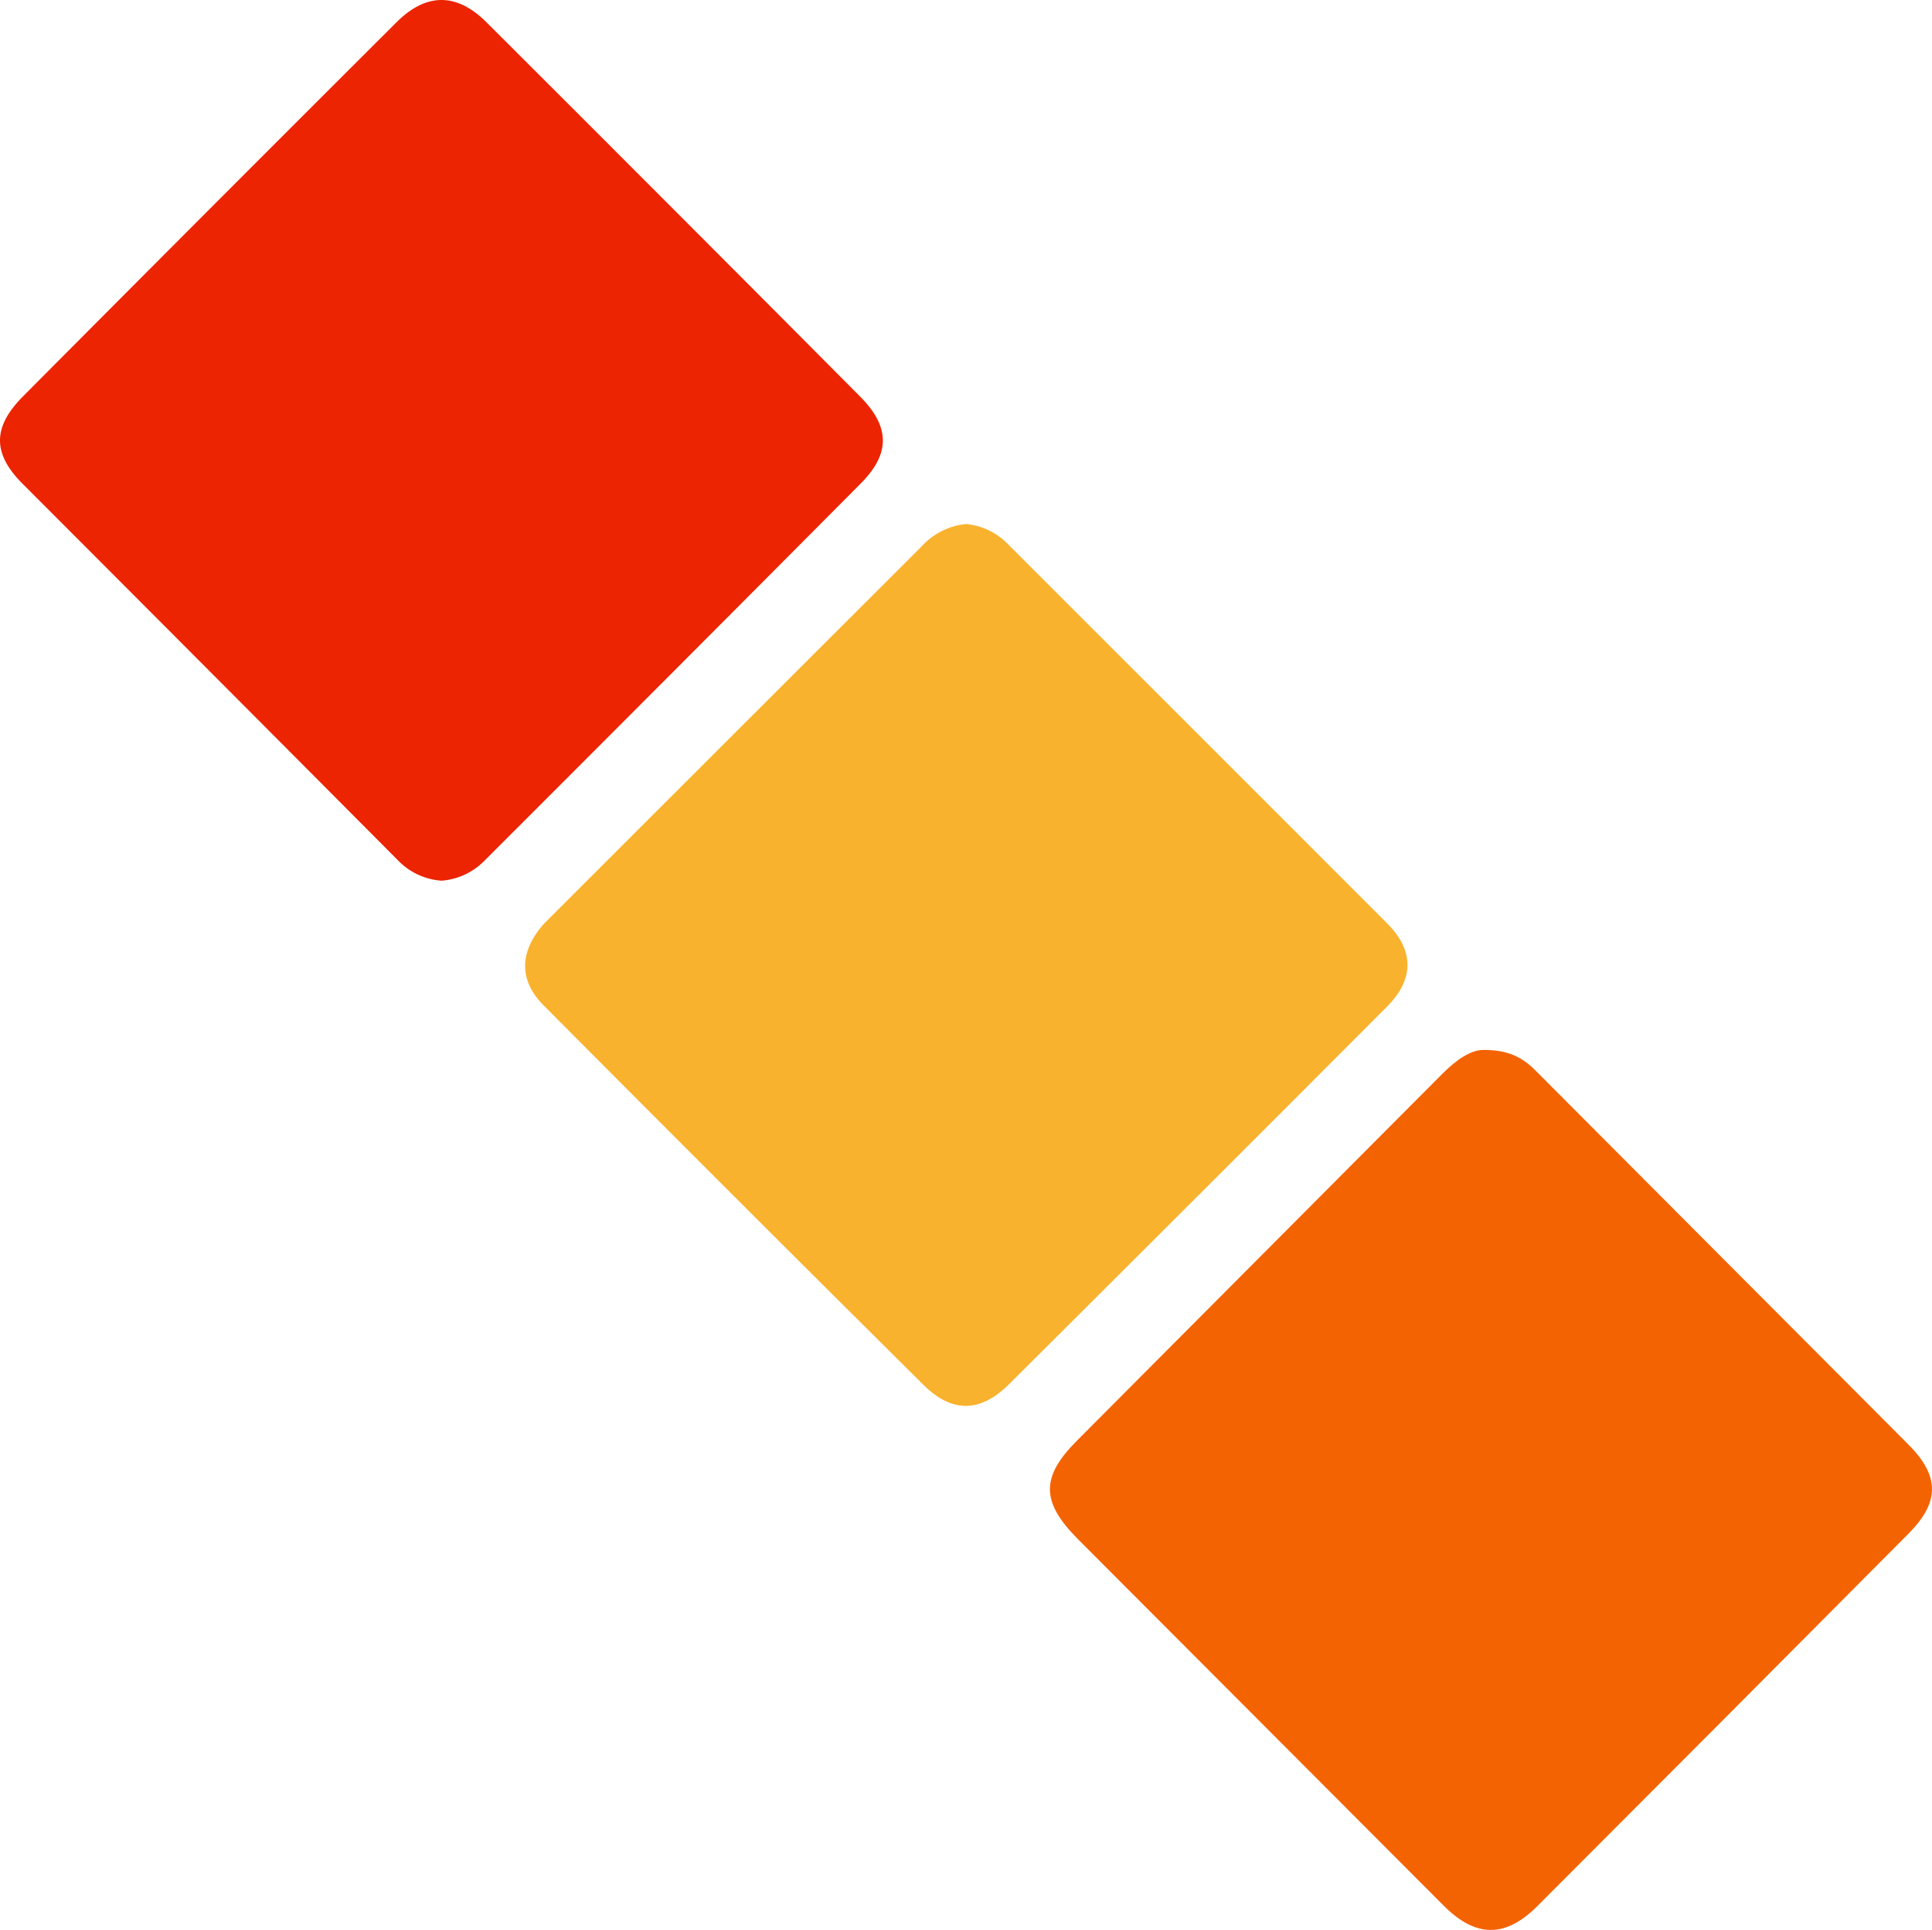
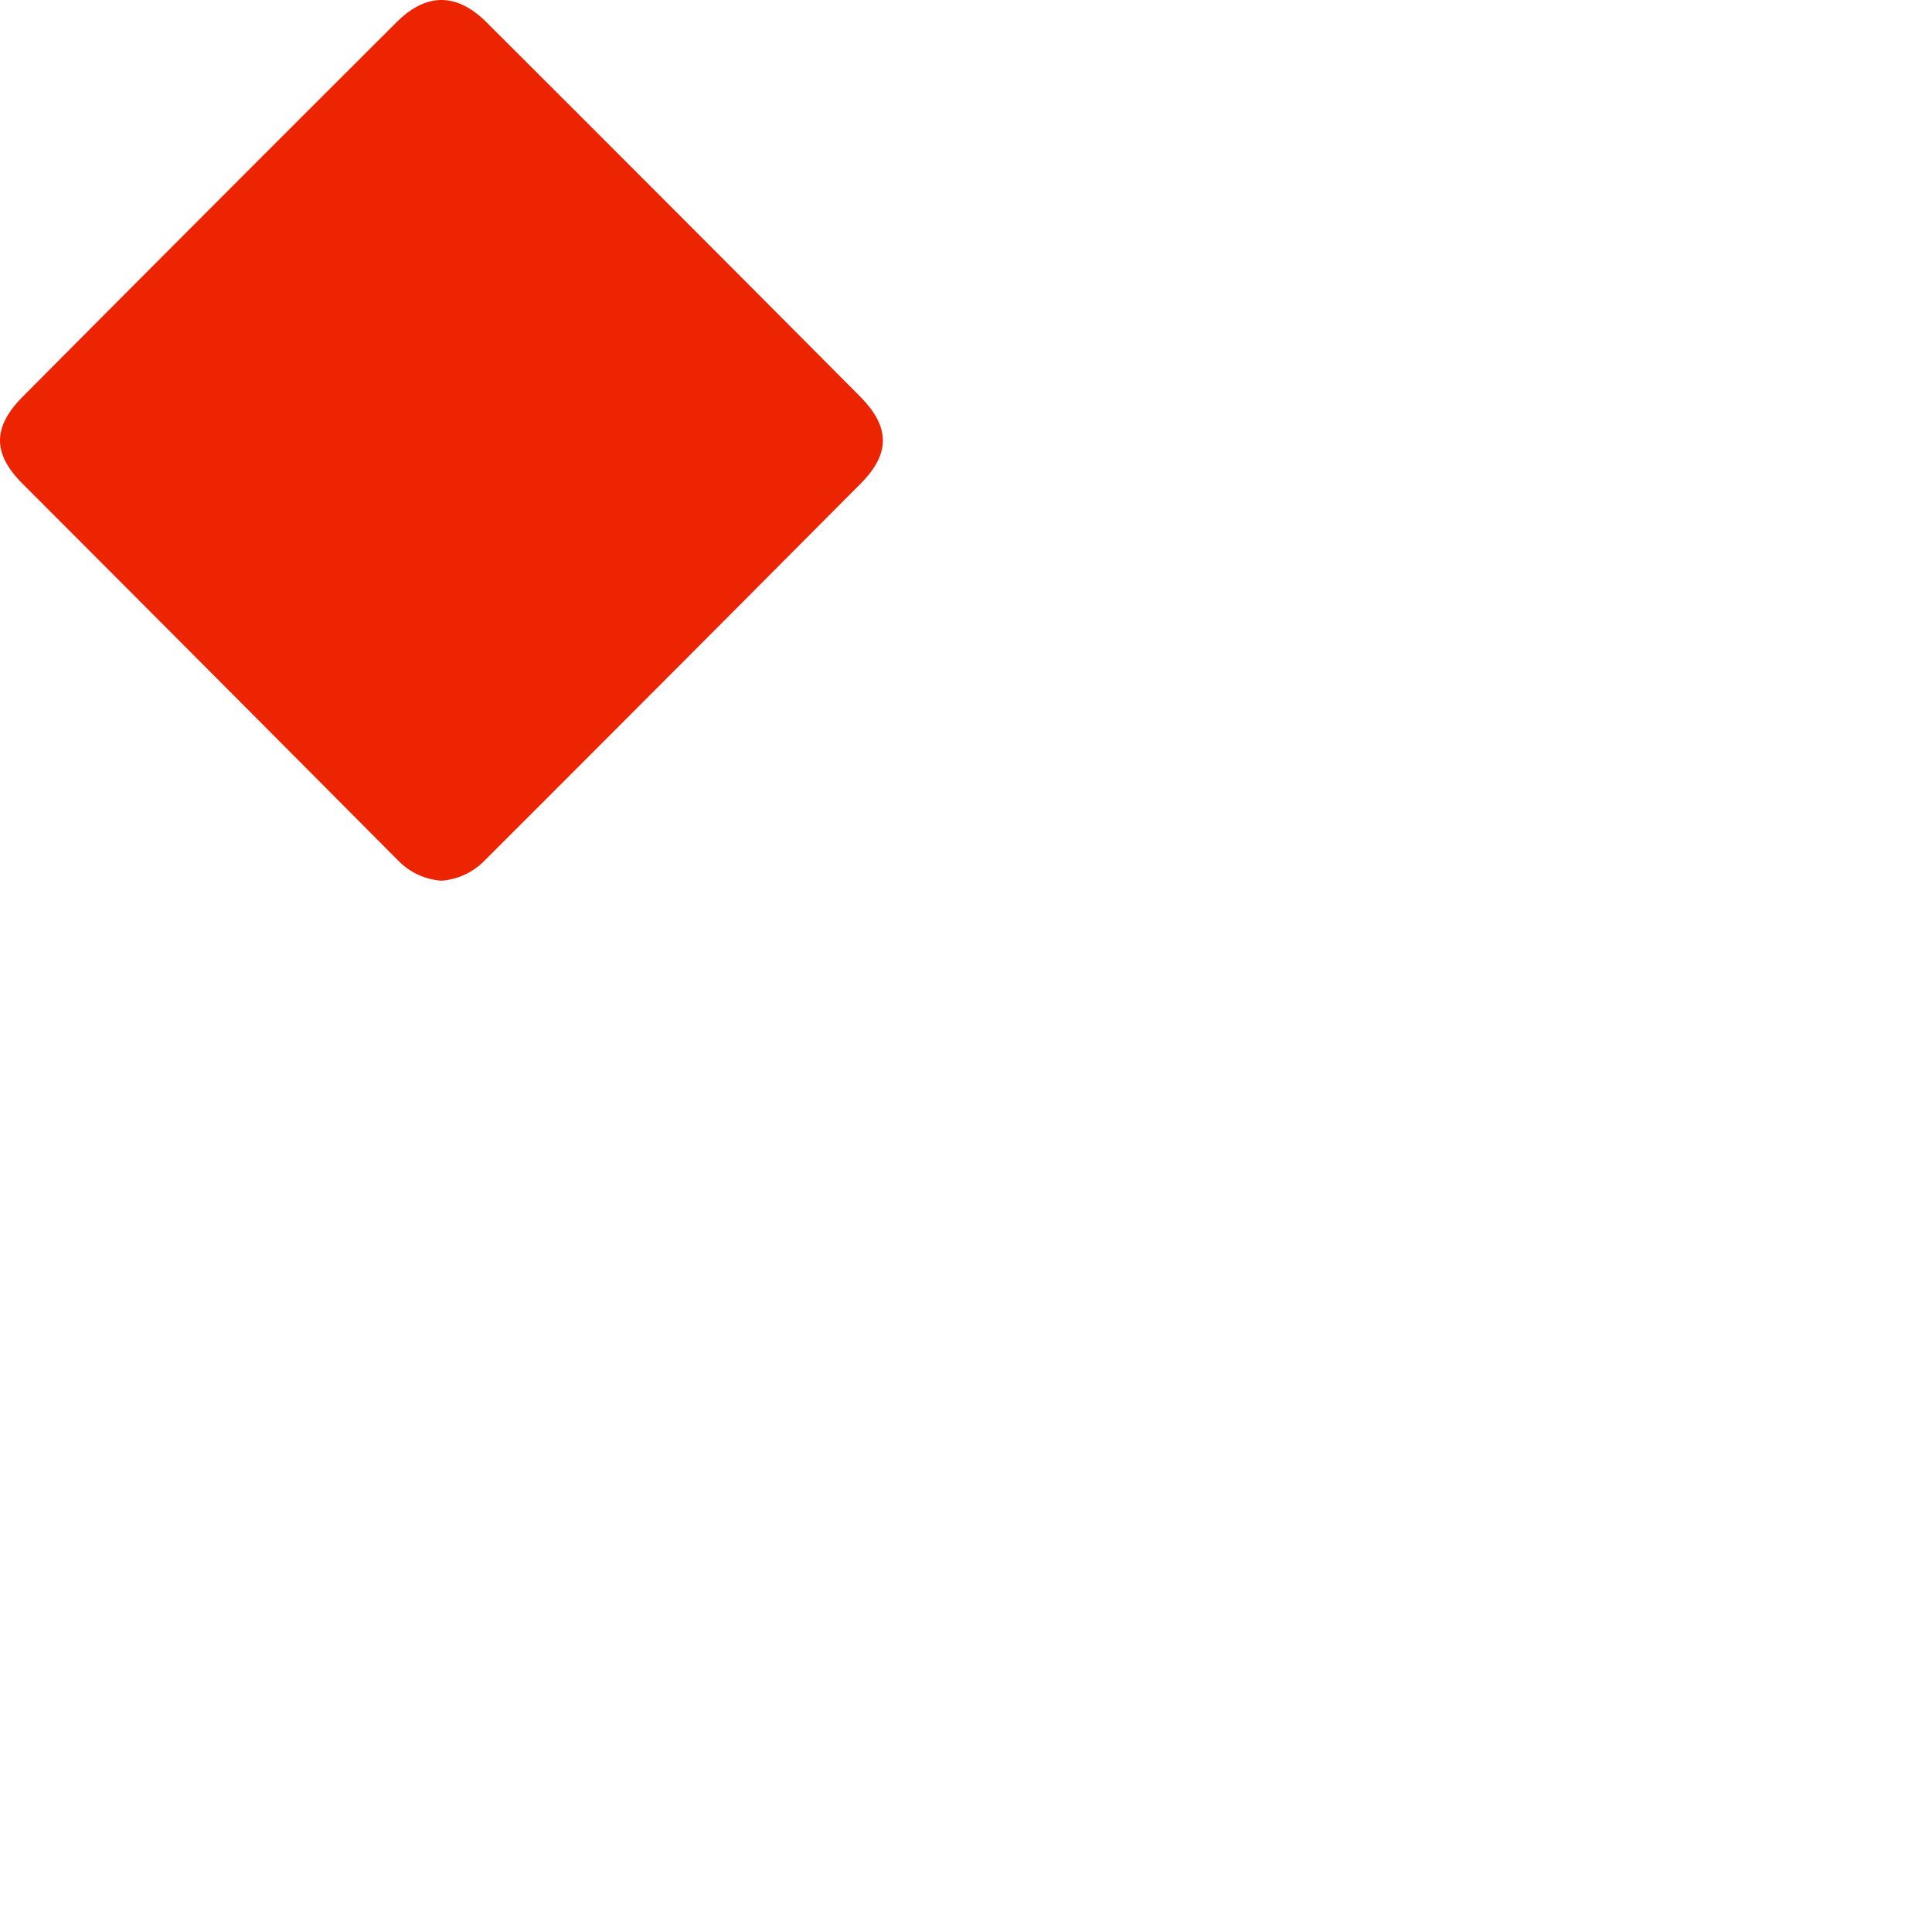
<svg xmlns="http://www.w3.org/2000/svg" viewBox="0 0 364.91 364.61">
  <defs>
    <style>.cls-1{fill:#f46301;}.cls-2{fill:#f9b22e;}.cls-3{fill:#ec2401;}</style>
  </defs>
  <g id="Calque_2" data-name="Calque 2">
    <g id="Calque_1-2" data-name="Calque 1">
-       <path class="cls-1" d="M280.31 198.35c4.68.0 7.34 1.52 9.67 3.85q35.24 35.37 70.5 70.73c5.91 5.94 5.89 10.88.0 16.8q-35 35.24-70.13 70.39c-6 6-11.6 6-17.68-.11q-34.58-34.63-69.12-69.28c-6.94-7-7-11.7-.1-18.6q34.53-34.68 69.06-69.35C275.08 200.22 277.85 198.29 280.31 198.35z" />
-       <path class="cls-2" d="M182.48 99a12.61 12.61.0 017.84 3.75q35.85 35.83 71.69 71.7c5.16 5.19 5.07 10.6-.05 15.74q-35.62 35.72-71.37 71.31c-5.43 5.4-10.78 5.48-16.17.13q-36-35.74-71.72-71.67c-4.54-4.55-4.62-9.67-.59-14.7a18.81 18.81.0 011.35-1.47q35.33-35.31 70.66-70.61A13.05 13.05.0 01182.48 99z" />
      <path class="cls-3" d="M83.4 166.38a12.59 12.59.0 01-8-3.61Q39.83 127 4.21 91.34c-5.67-5.71-5.6-10.69.14-16.46Q39.54 39.48 74.89 4.21c5.61-5.6 11.36-5.62 17 0q35.34 35.27 70.53 70.67c5.7 5.73 5.8 10.78.15 16.47Q127 127.13 91.35 162.76A12.67 12.67.0 0183.4 166.38z" />
    </g>
  </g>
</svg>